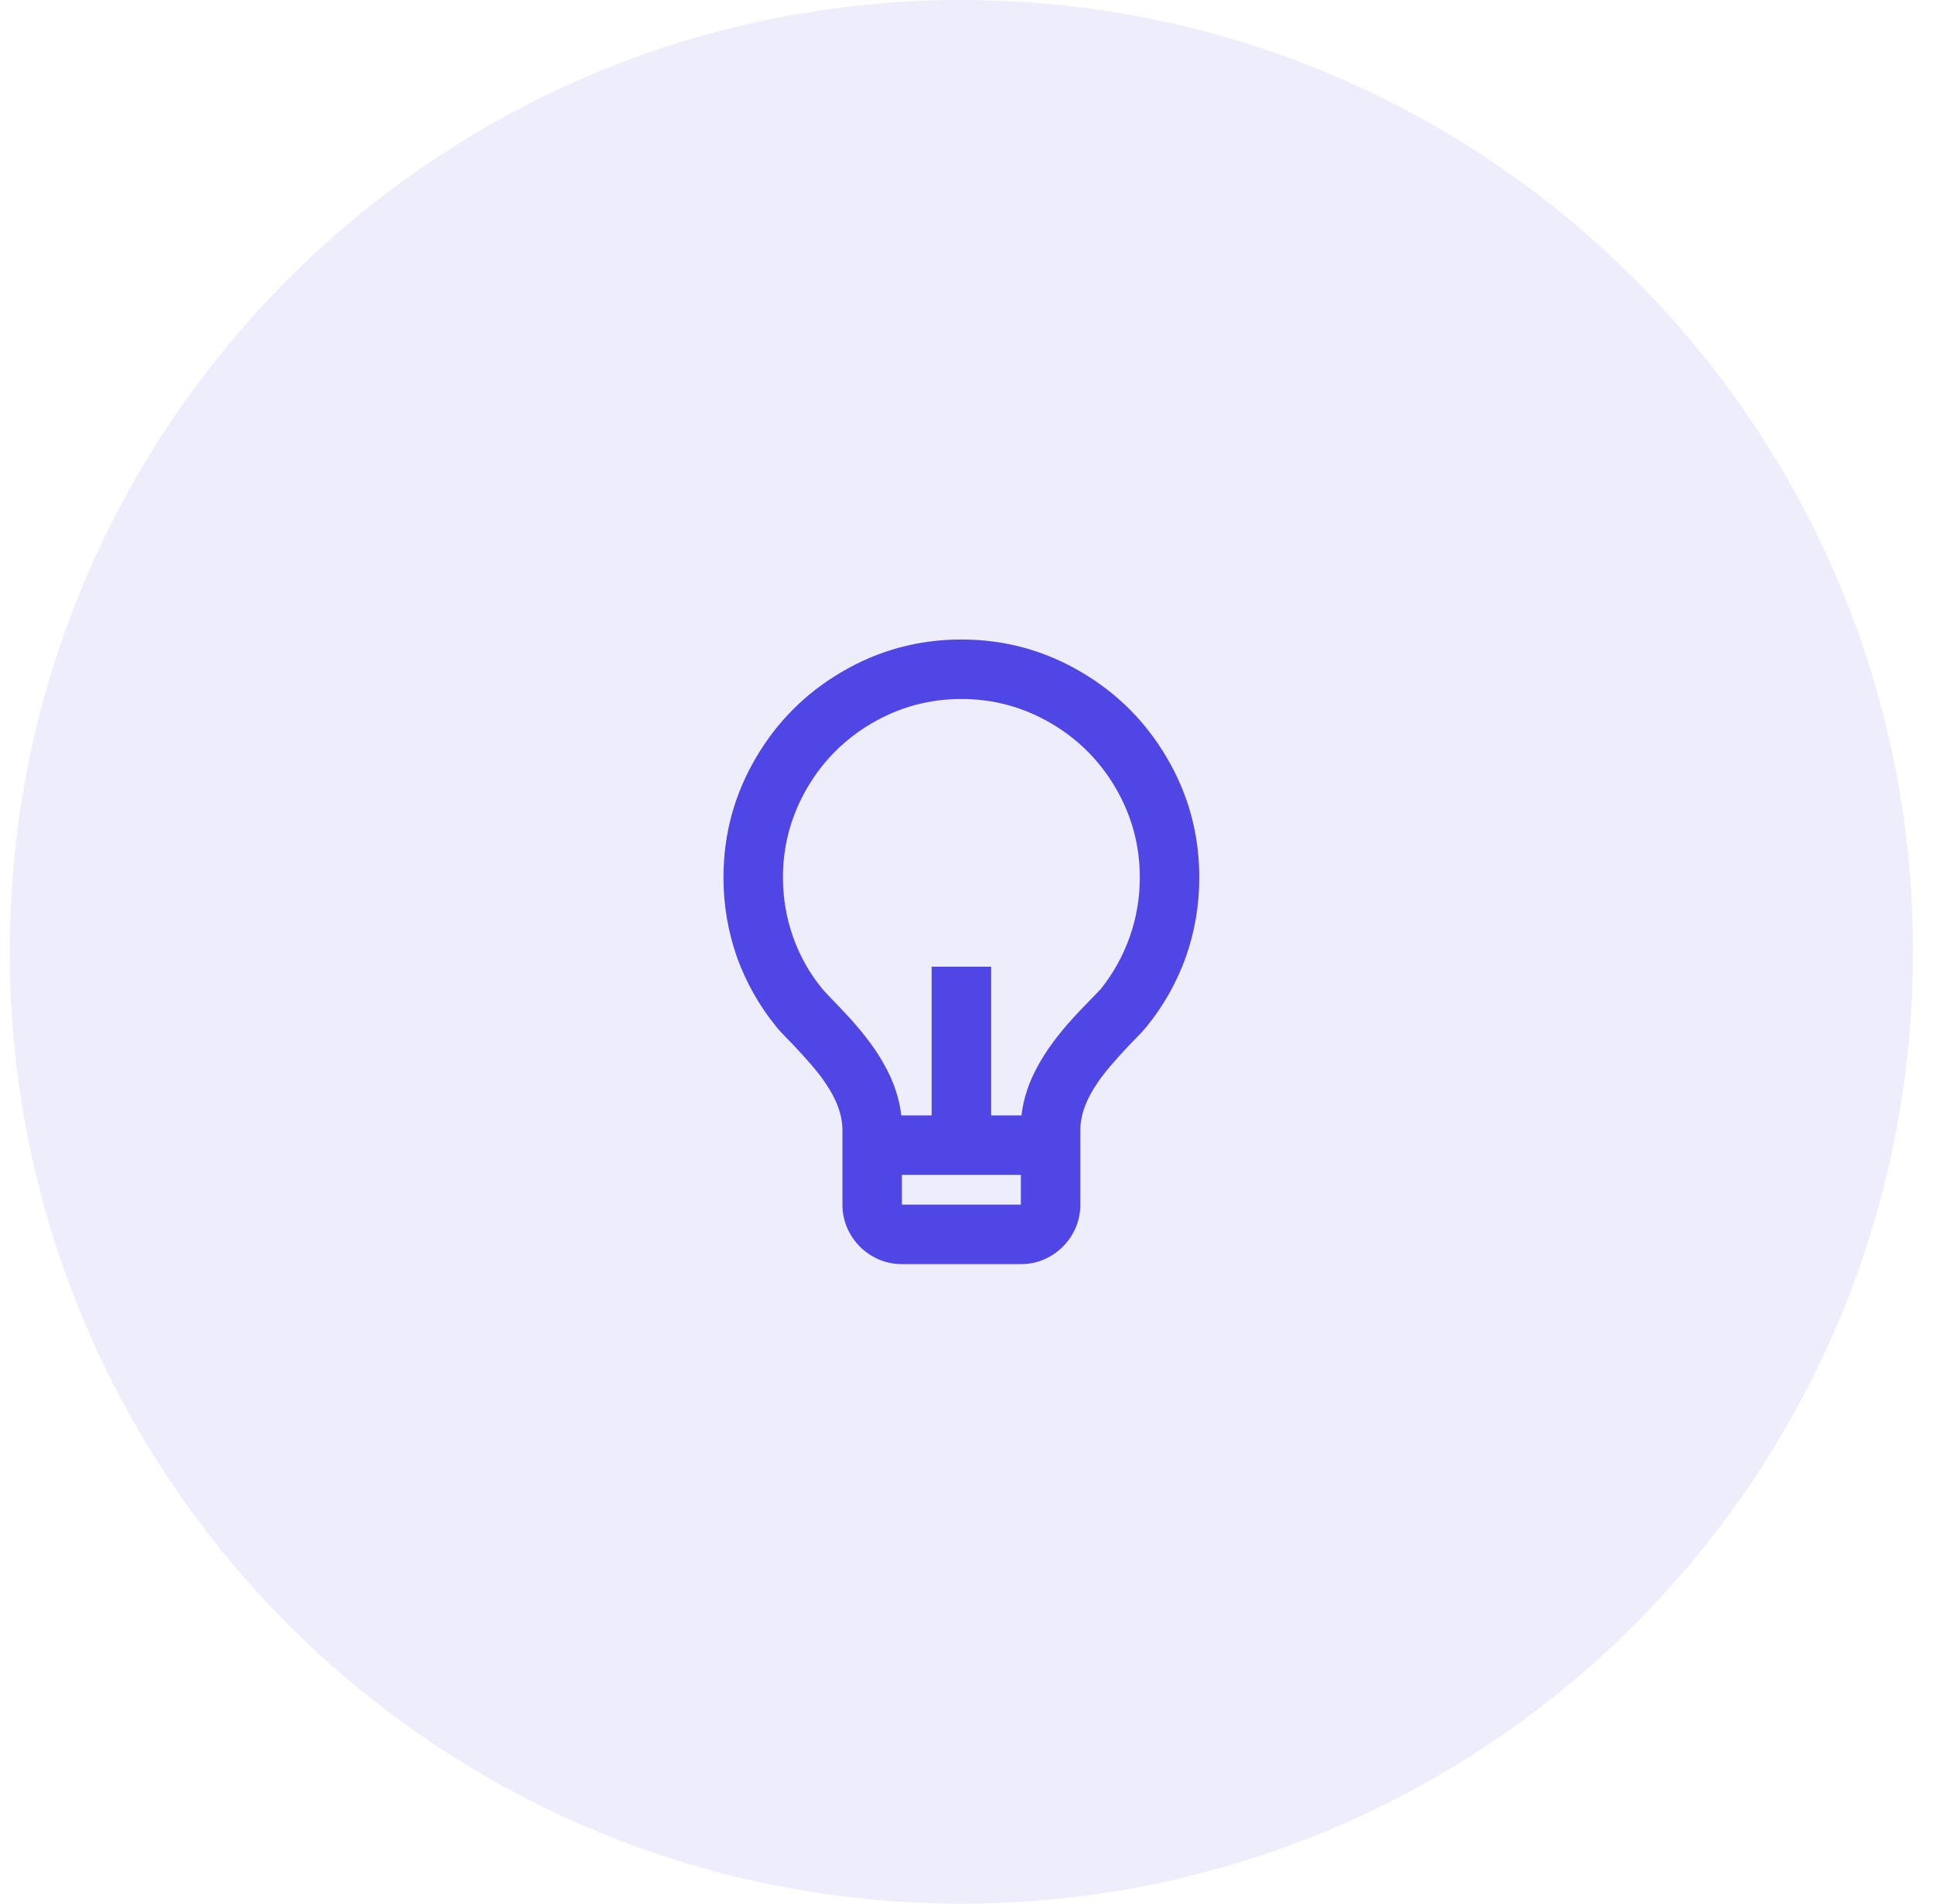
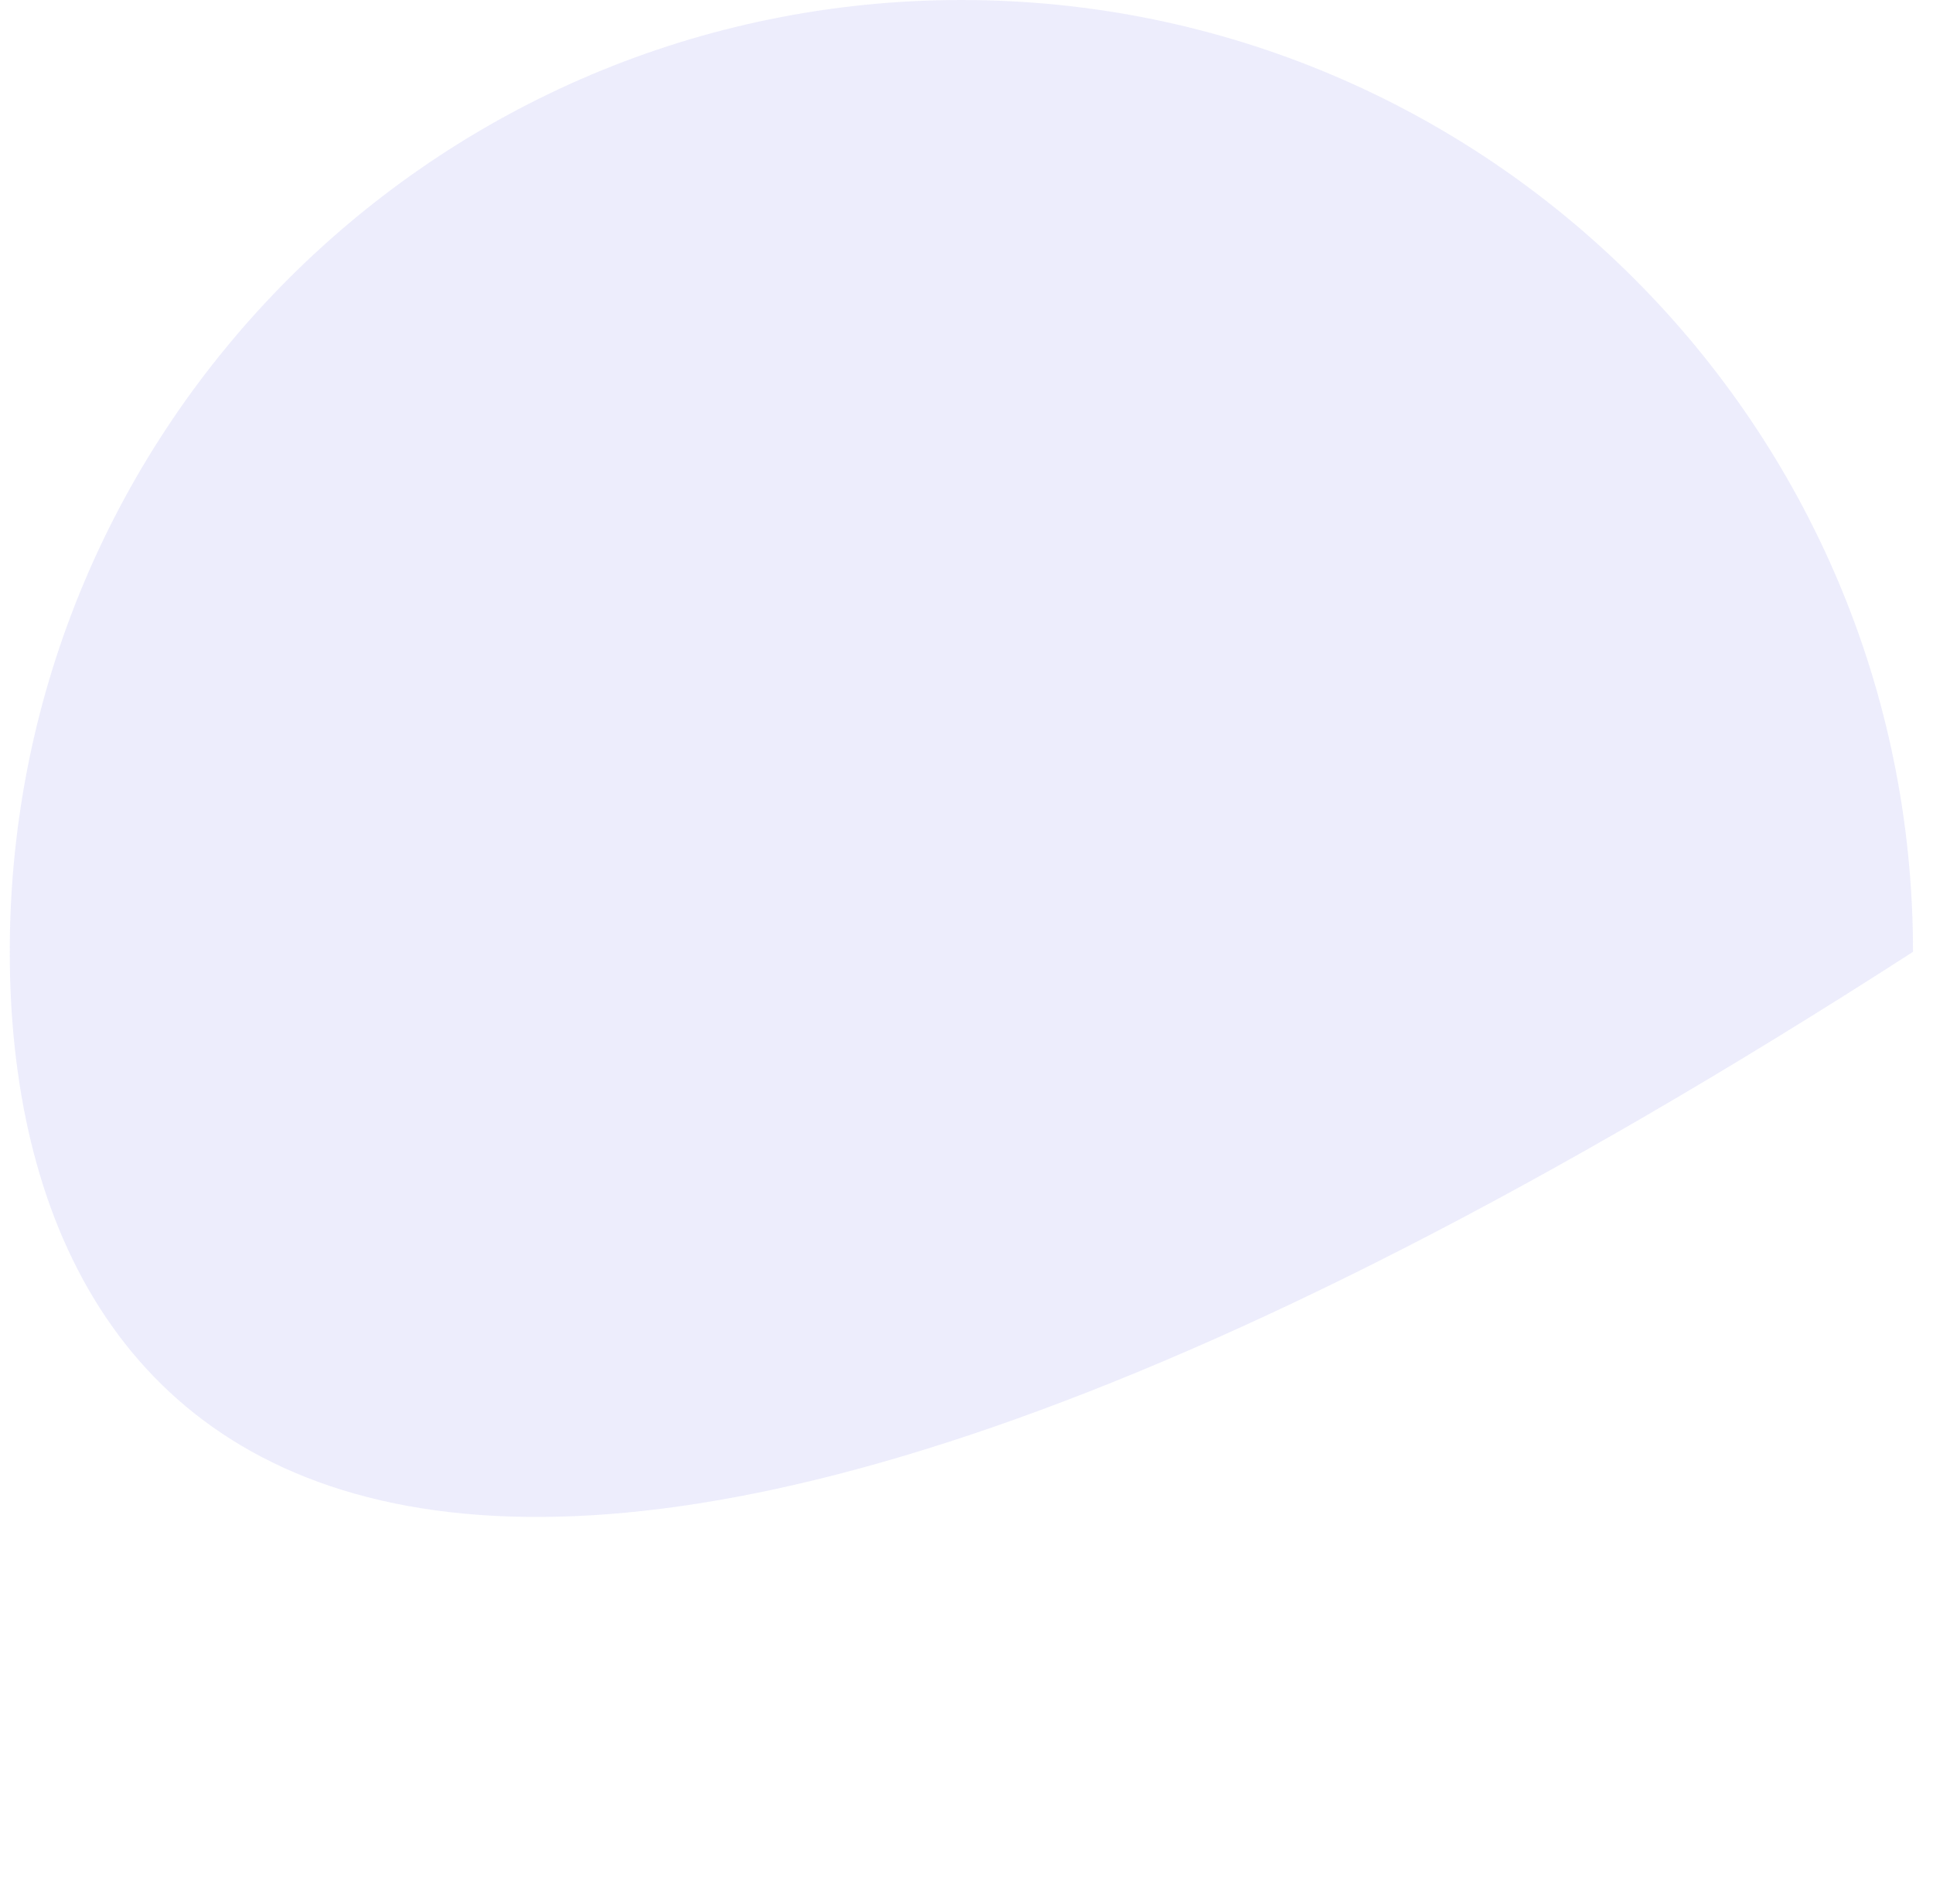
<svg xmlns="http://www.w3.org/2000/svg" width="65" height="64" viewBox="0 0 65 64" fill="none">
-   <path d="M0.328 32C0.328 14.327 14.655 0 32.328 0C50.001 0 64.328 14.327 64.328 32C64.328 49.673 50.001 64 32.328 64C14.655 64 0.328 49.673 0.328 32Z" fill="#4F46E5" fill-opacity="0.1" />
-   <path d="M30.308 37.5H31.328V32.5H33.328V37.5H34.348C34.415 36.927 34.602 36.367 34.908 35.82C35.175 35.327 35.568 34.793 36.088 34.22L36.368 33.92C36.755 33.52 36.968 33.3 37.008 33.26C37.435 32.727 37.761 32.14 37.988 31.5C38.215 30.86 38.328 30.193 38.328 29.5C38.328 28.42 38.055 27.413 37.508 26.48C36.975 25.573 36.255 24.853 35.348 24.32C34.415 23.773 33.408 23.5 32.328 23.5C31.248 23.5 30.241 23.773 29.308 24.32C28.401 24.853 27.681 25.573 27.148 26.48C26.602 27.413 26.328 28.42 26.328 29.5C26.328 30.193 26.442 30.86 26.668 31.5C26.895 32.14 27.221 32.72 27.648 33.24C27.688 33.293 27.901 33.52 28.288 33.92L28.568 34.22C29.088 34.793 29.482 35.327 29.748 35.82C30.055 36.367 30.241 36.927 30.308 37.5ZM30.328 39.5V40.5H34.328V39.5H30.328ZM26.088 34.5C25.528 33.807 25.095 33.04 24.788 32.2C24.482 31.333 24.328 30.433 24.328 29.5C24.328 28.047 24.695 26.7 25.428 25.46C26.135 24.26 27.088 23.307 28.288 22.6C29.528 21.867 30.875 21.5 32.328 21.5C33.782 21.5 35.128 21.867 36.368 22.6C37.568 23.307 38.522 24.26 39.228 25.46C39.962 26.7 40.328 28.047 40.328 29.5C40.328 30.433 40.175 31.333 39.868 32.2C39.562 33.04 39.128 33.807 38.568 34.5C38.475 34.62 38.288 34.82 38.008 35.1C37.488 35.647 37.121 36.08 36.908 36.4C36.522 36.96 36.328 37.493 36.328 38V40.5C36.328 40.86 36.238 41.193 36.058 41.5C35.878 41.807 35.635 42.05 35.328 42.23C35.022 42.41 34.688 42.5 34.328 42.5H30.328C29.968 42.5 29.635 42.41 29.328 42.23C29.021 42.05 28.778 41.807 28.598 41.5C28.418 41.193 28.328 40.86 28.328 40.5V38C28.328 37.493 28.135 36.96 27.748 36.4C27.535 36.08 27.168 35.647 26.648 35.1C26.368 34.82 26.181 34.62 26.088 34.5Z" fill="#4F46E5" />
+   <path d="M0.328 32C0.328 14.327 14.655 0 32.328 0C50.001 0 64.328 14.327 64.328 32C14.655 64 0.328 49.673 0.328 32Z" fill="#4F46E5" fill-opacity="0.1" />
</svg>